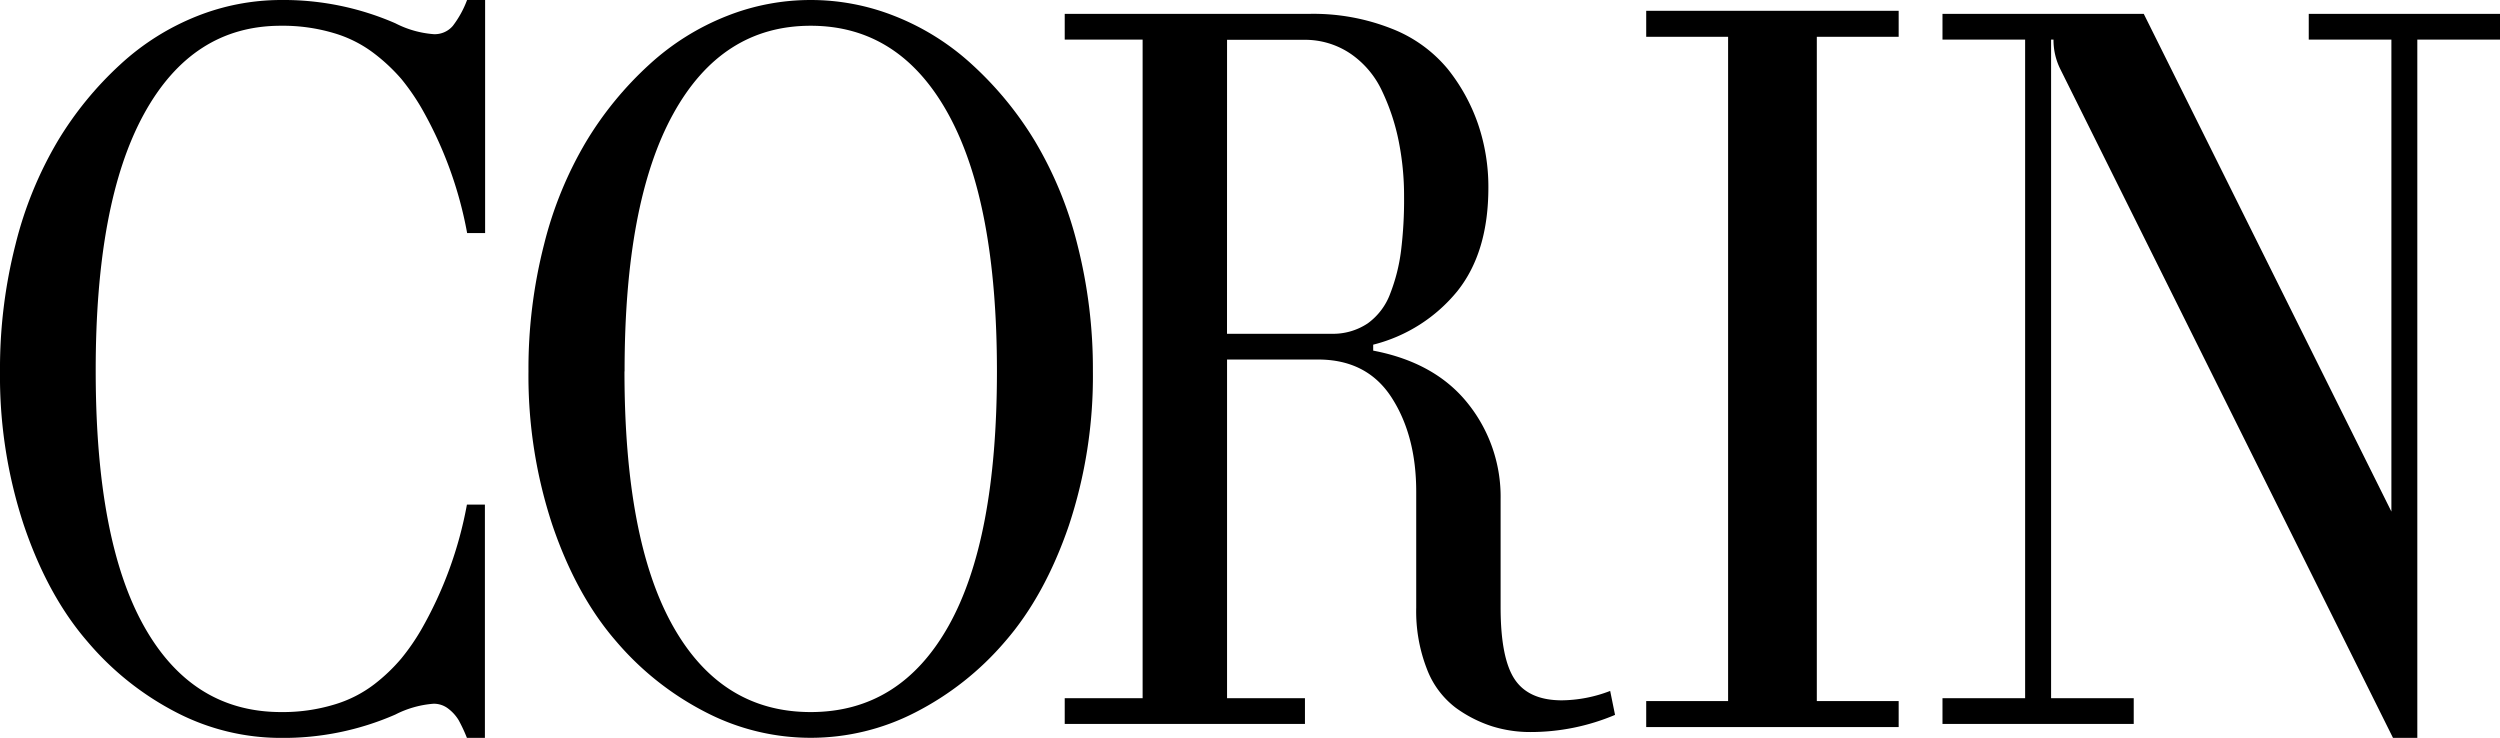
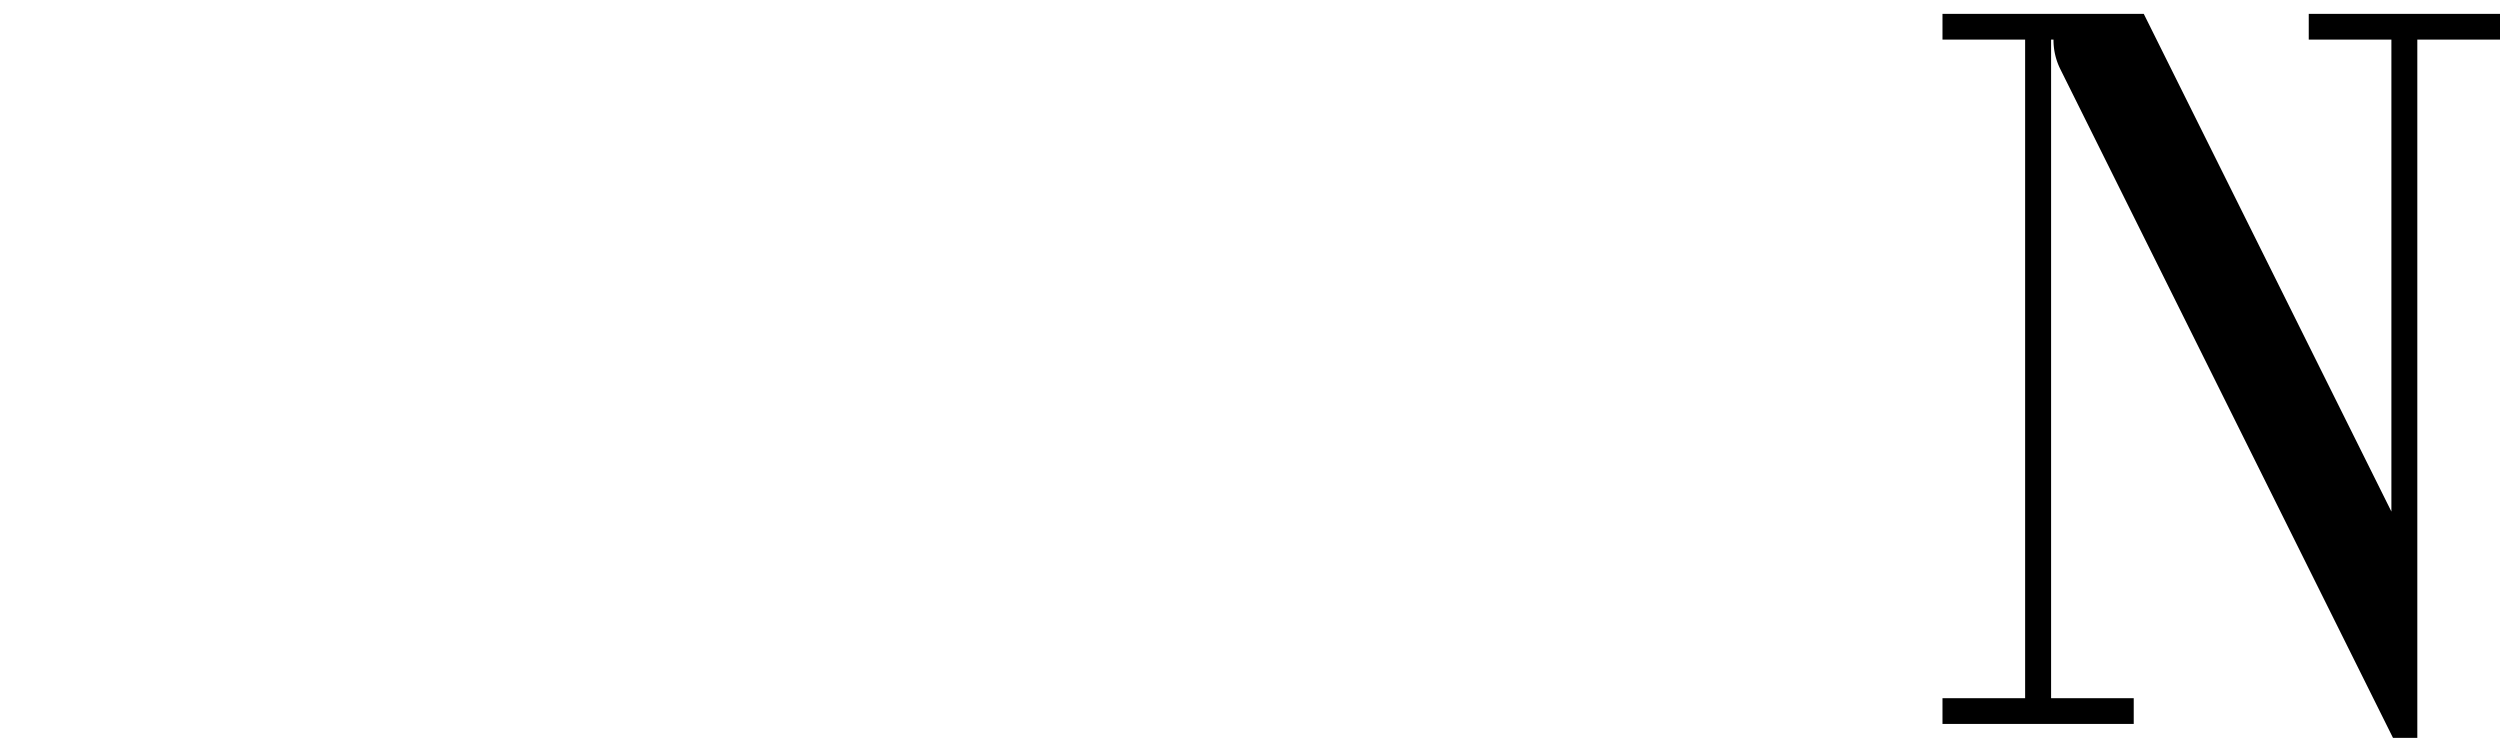
<svg xmlns="http://www.w3.org/2000/svg" id="Слой_1" data-name="Слой 1" viewBox="0 0 600.79 177.32">
  <title>600х600 corin</title>
  <g id="a845d770-94a5-4538-b9e4-13cf6559aef6">
    <g id="b72653eb-76b8-45fa-874f-8991883cc6f0">
      <g id="ad651470-ef65-472e-9e7c-c7c03264d57a">
        <g id="f422c6b1-24c0-437c-b1a7-65cd94a4995d">
-           <path d="M0,279.92A120.78,120.78,0,0,1,3.73,249.4a92.08,92.08,0,0,1,10.2-24.93,83,83,0,0,1,15-18.33,59.65,59.65,0,0,1,18.44-11.6,54.94,54.94,0,0,1,20.11-3.87A67.21,67.21,0,0,1,95,196.26a24,24,0,0,0,9.22,2.62,5.7,5.7,0,0,0,4.61-2,24.09,24.09,0,0,0,3.43-6.25h4.32v56.05h-4.32a94.77,94.77,0,0,0-11.08-30.23,54.34,54.34,0,0,0-4.71-6.78A43.29,43.29,0,0,0,90,203.58a29.69,29.69,0,0,0-9.72-4.94,42.92,42.92,0,0,0-12.79-1.78q-21.28,0-32.91,21.24T23,279.92q0,40.47,11.57,61.17t33,20.7A42.6,42.6,0,0,0,80.28,360,29.69,29.69,0,0,0,90,355.07a42.31,42.31,0,0,0,6.42-6.13,52.9,52.9,0,0,0,4.71-6.78,94.68,94.68,0,0,0,11.08-30.23h4.32V368h-4.32a37.08,37.08,0,0,0-2-4.28,9.9,9.9,0,0,0-2.4-2.68,5.64,5.64,0,0,0-3.63-1.25A24.14,24.14,0,0,0,95,362.39,67,67,0,0,1,67.49,368a54.59,54.59,0,0,1-25-6.07A70,70,0,0,1,21,344.83q-9.52-11-15.25-27.9A114,114,0,0,1,0,279.92Z" transform="translate(0 -190.67)" />
-           <path d="M127,279.92a120.35,120.35,0,0,1,3.75-30.52A91.57,91.57,0,0,1,141,224.47a83,83,0,0,1,15.08-18.33,60.12,60.12,0,0,1,18.53-11.6,54.71,54.71,0,0,1,40.42,0,59.88,59.88,0,0,1,18.53,11.6,83,83,0,0,1,15.08,18.33,91.6,91.6,0,0,1,10.26,24.93,120.8,120.8,0,0,1,3.74,30.52,113.74,113.74,0,0,1-5.76,37q-5.78,16.9-15.33,27.9a70.57,70.57,0,0,1-21.64,17.08,54.83,54.83,0,0,1-50.17,0,70.45,70.45,0,0,1-21.64-17.08q-9.57-11-15.33-27.9A114,114,0,0,1,127,279.92Zm23.07,0q0,40.47,11.63,61.17t33.12,20.7q21.5,0,33.13-20.7t11.63-61.17q0-40.58-11.68-61.82t-33.08-21.24q-21.39,0-33.07,21.24T150.1,279.92Z" transform="translate(0 -190.67)" />
-           <path d="M255.87,364.65v-6.19h18.72V200.19H255.87V194h58.9a51.06,51.06,0,0,1,19.7,3.57,33,33,0,0,1,13.46,9.7,44.25,44.25,0,0,1,7.31,13.33,46.84,46.84,0,0,1,2.44,15.17q0,15.48-7.41,24.81A38.05,38.05,0,0,1,330,273.5v1.43q14.92,2.85,22.77,12.72a35.82,35.82,0,0,1,7.85,23v25.94q0,12.24,3.37,17.31t11.36,5.07a33.14,33.14,0,0,0,11.6-2.26l1.17,5.76a52.09,52.09,0,0,1-20.38,4.12,30.65,30.65,0,0,1-9.17-1.38,31,31,0,0,1-8.73-4.45,21,21,0,0,1-6.92-9.29,38.15,38.15,0,0,1-2.58-14.76V308.84q0-13.45-5.9-22.61t-17.7-9.16H294.88v81.39H313.6v6.19Zm39-93.77h25a15,15,0,0,0,8.82-2.5,15.38,15.38,0,0,0,5.42-7.2,43,43,0,0,0,2.58-10.24,99.47,99.47,0,0,0,.73-13,66.64,66.64,0,0,0-1.31-13.44,51.3,51.3,0,0,0-4-12,22.19,22.19,0,0,0-7.56-8.93,19.5,19.5,0,0,0-11.31-3.33H294.88Z" transform="translate(0 -190.67)" />
-           <path d="M395.61,365.39v-6.24h19.68V199.51H395.61v-6.25h60.67v6.25H436.61V359.15h19.67v6.24Z" transform="translate(0 -190.67)" />
          <path d="M466.81,364.65v-6.19h19.86V200.19H466.81V194h48.37l59.51,119.61V200.19H554.83V194h46v6.19H580.92V368h-5.84L495.15,207.33a15.66,15.66,0,0,1-1.66-7.14h-.58V358.46h19.86v6.19Z" transform="translate(0 -190.67)" />
        </g>
      </g>
    </g>
  </g>
</svg>